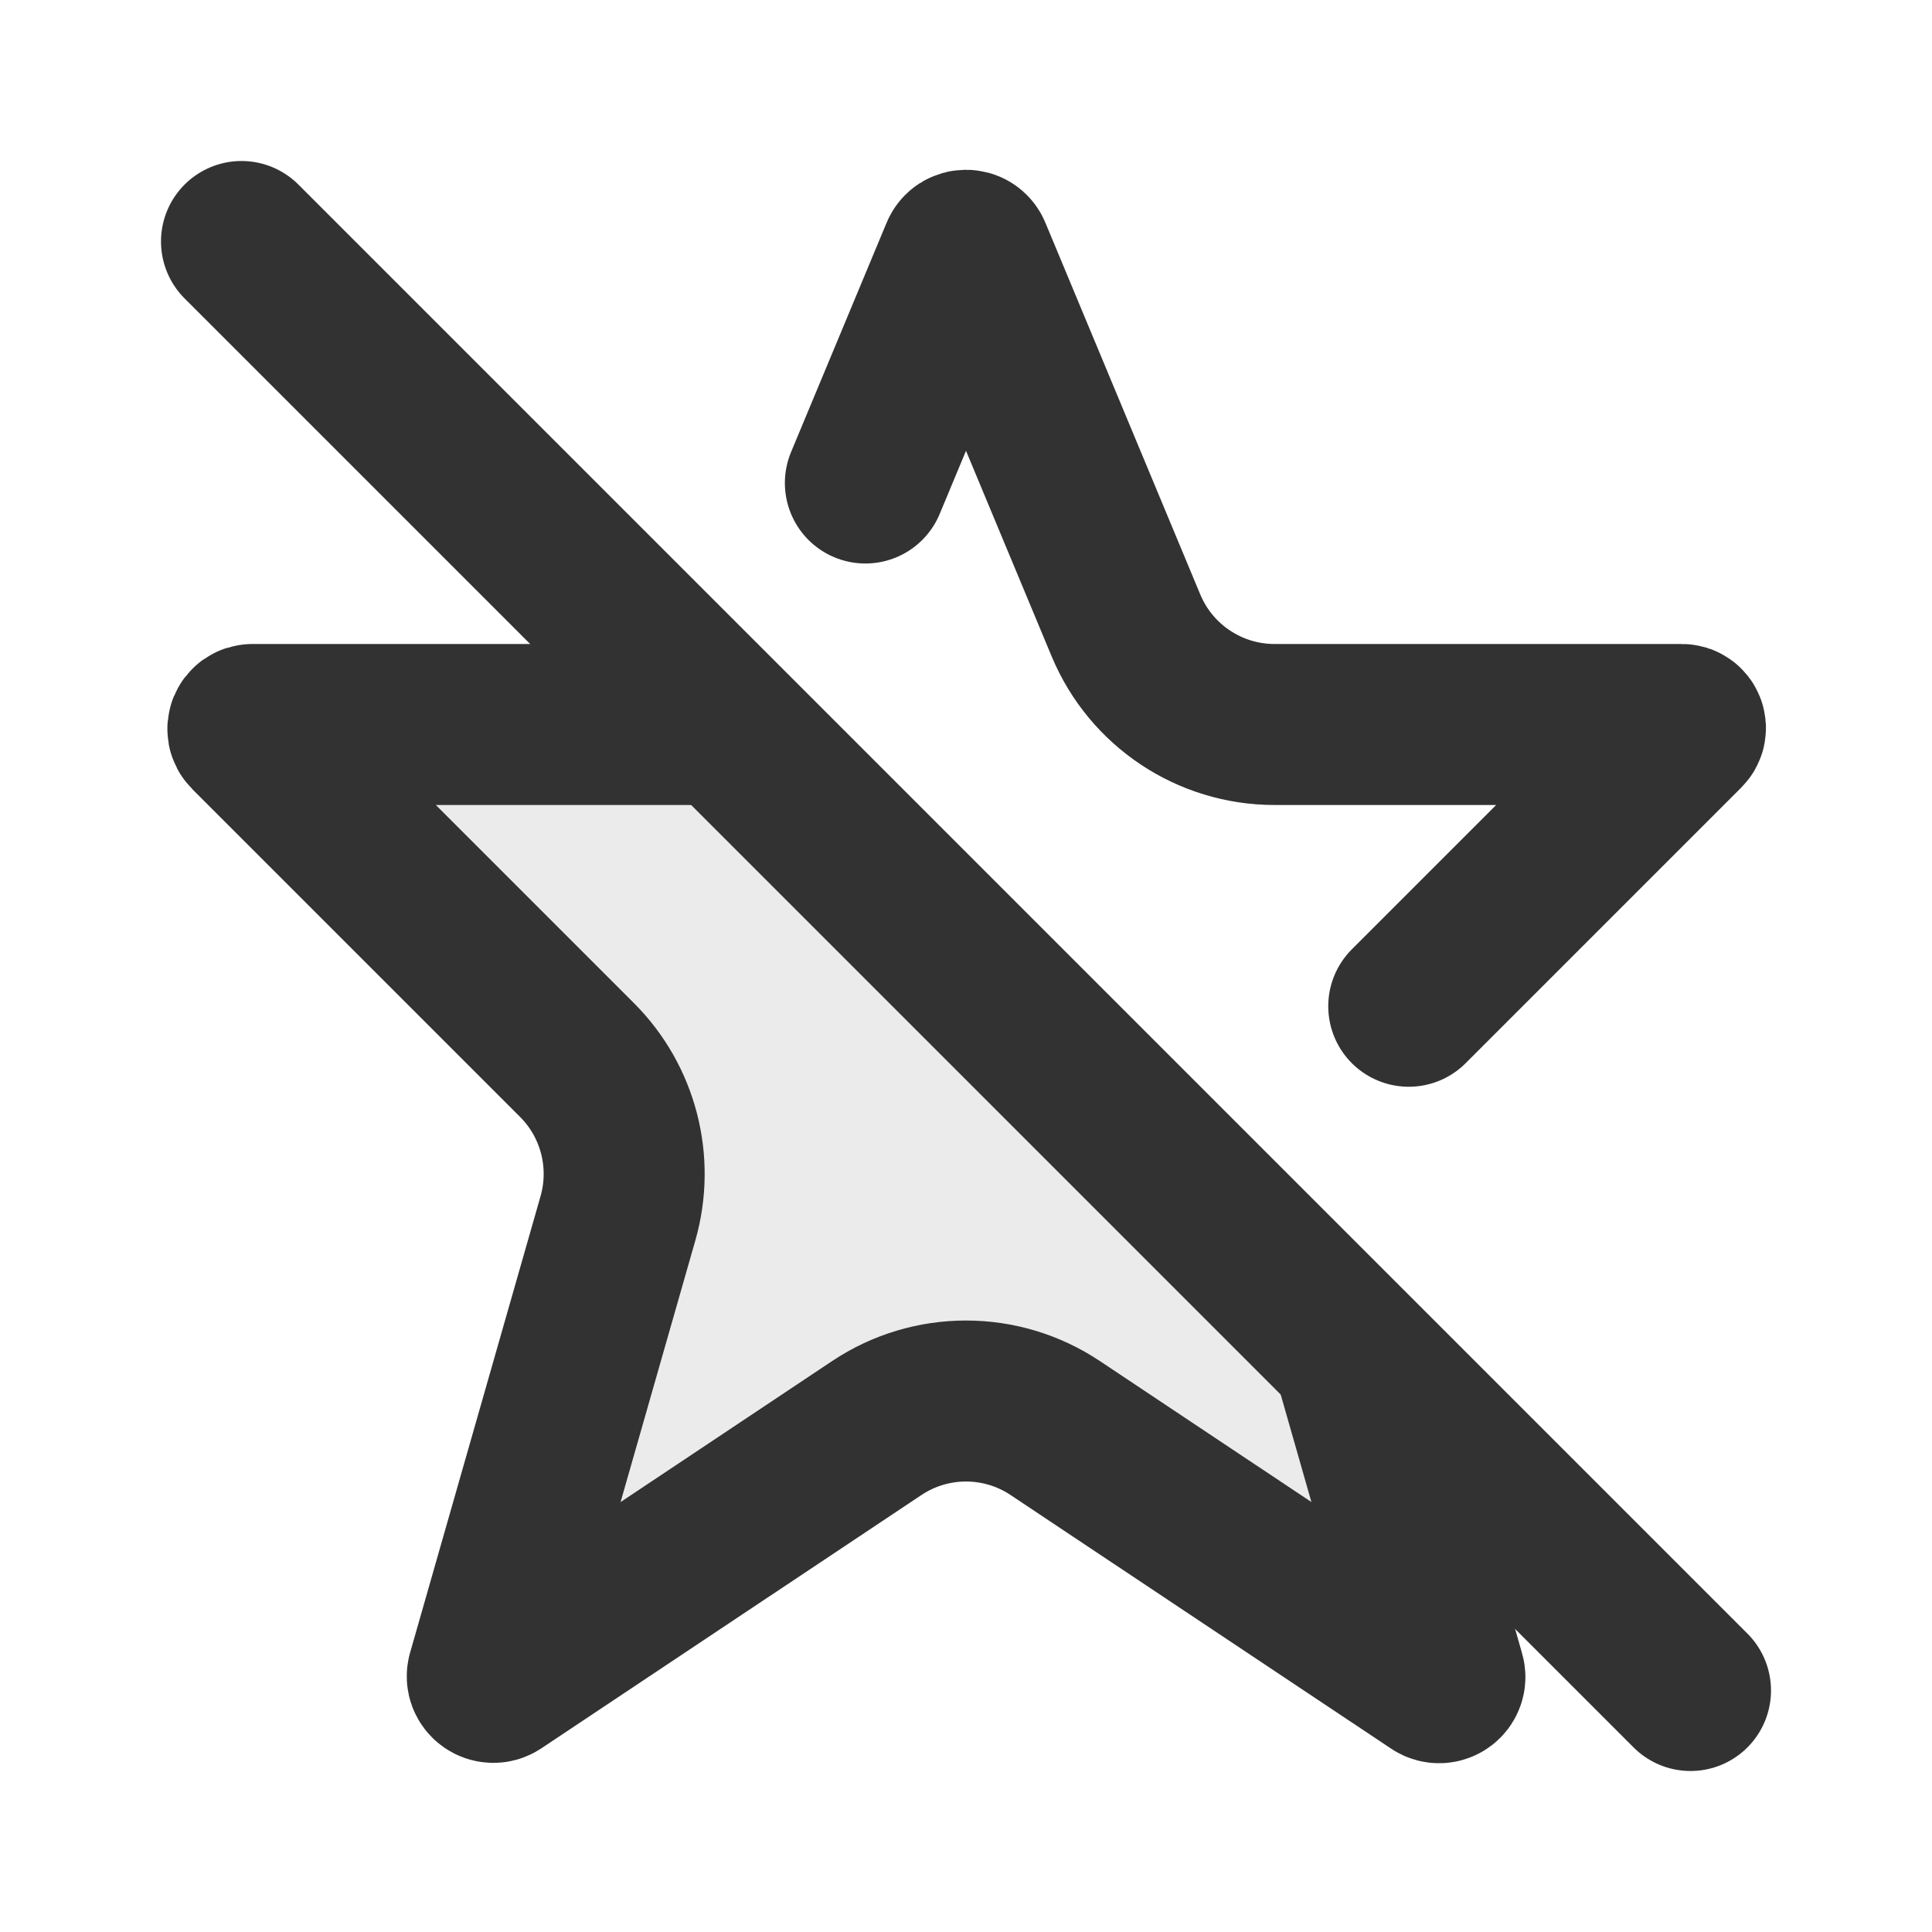
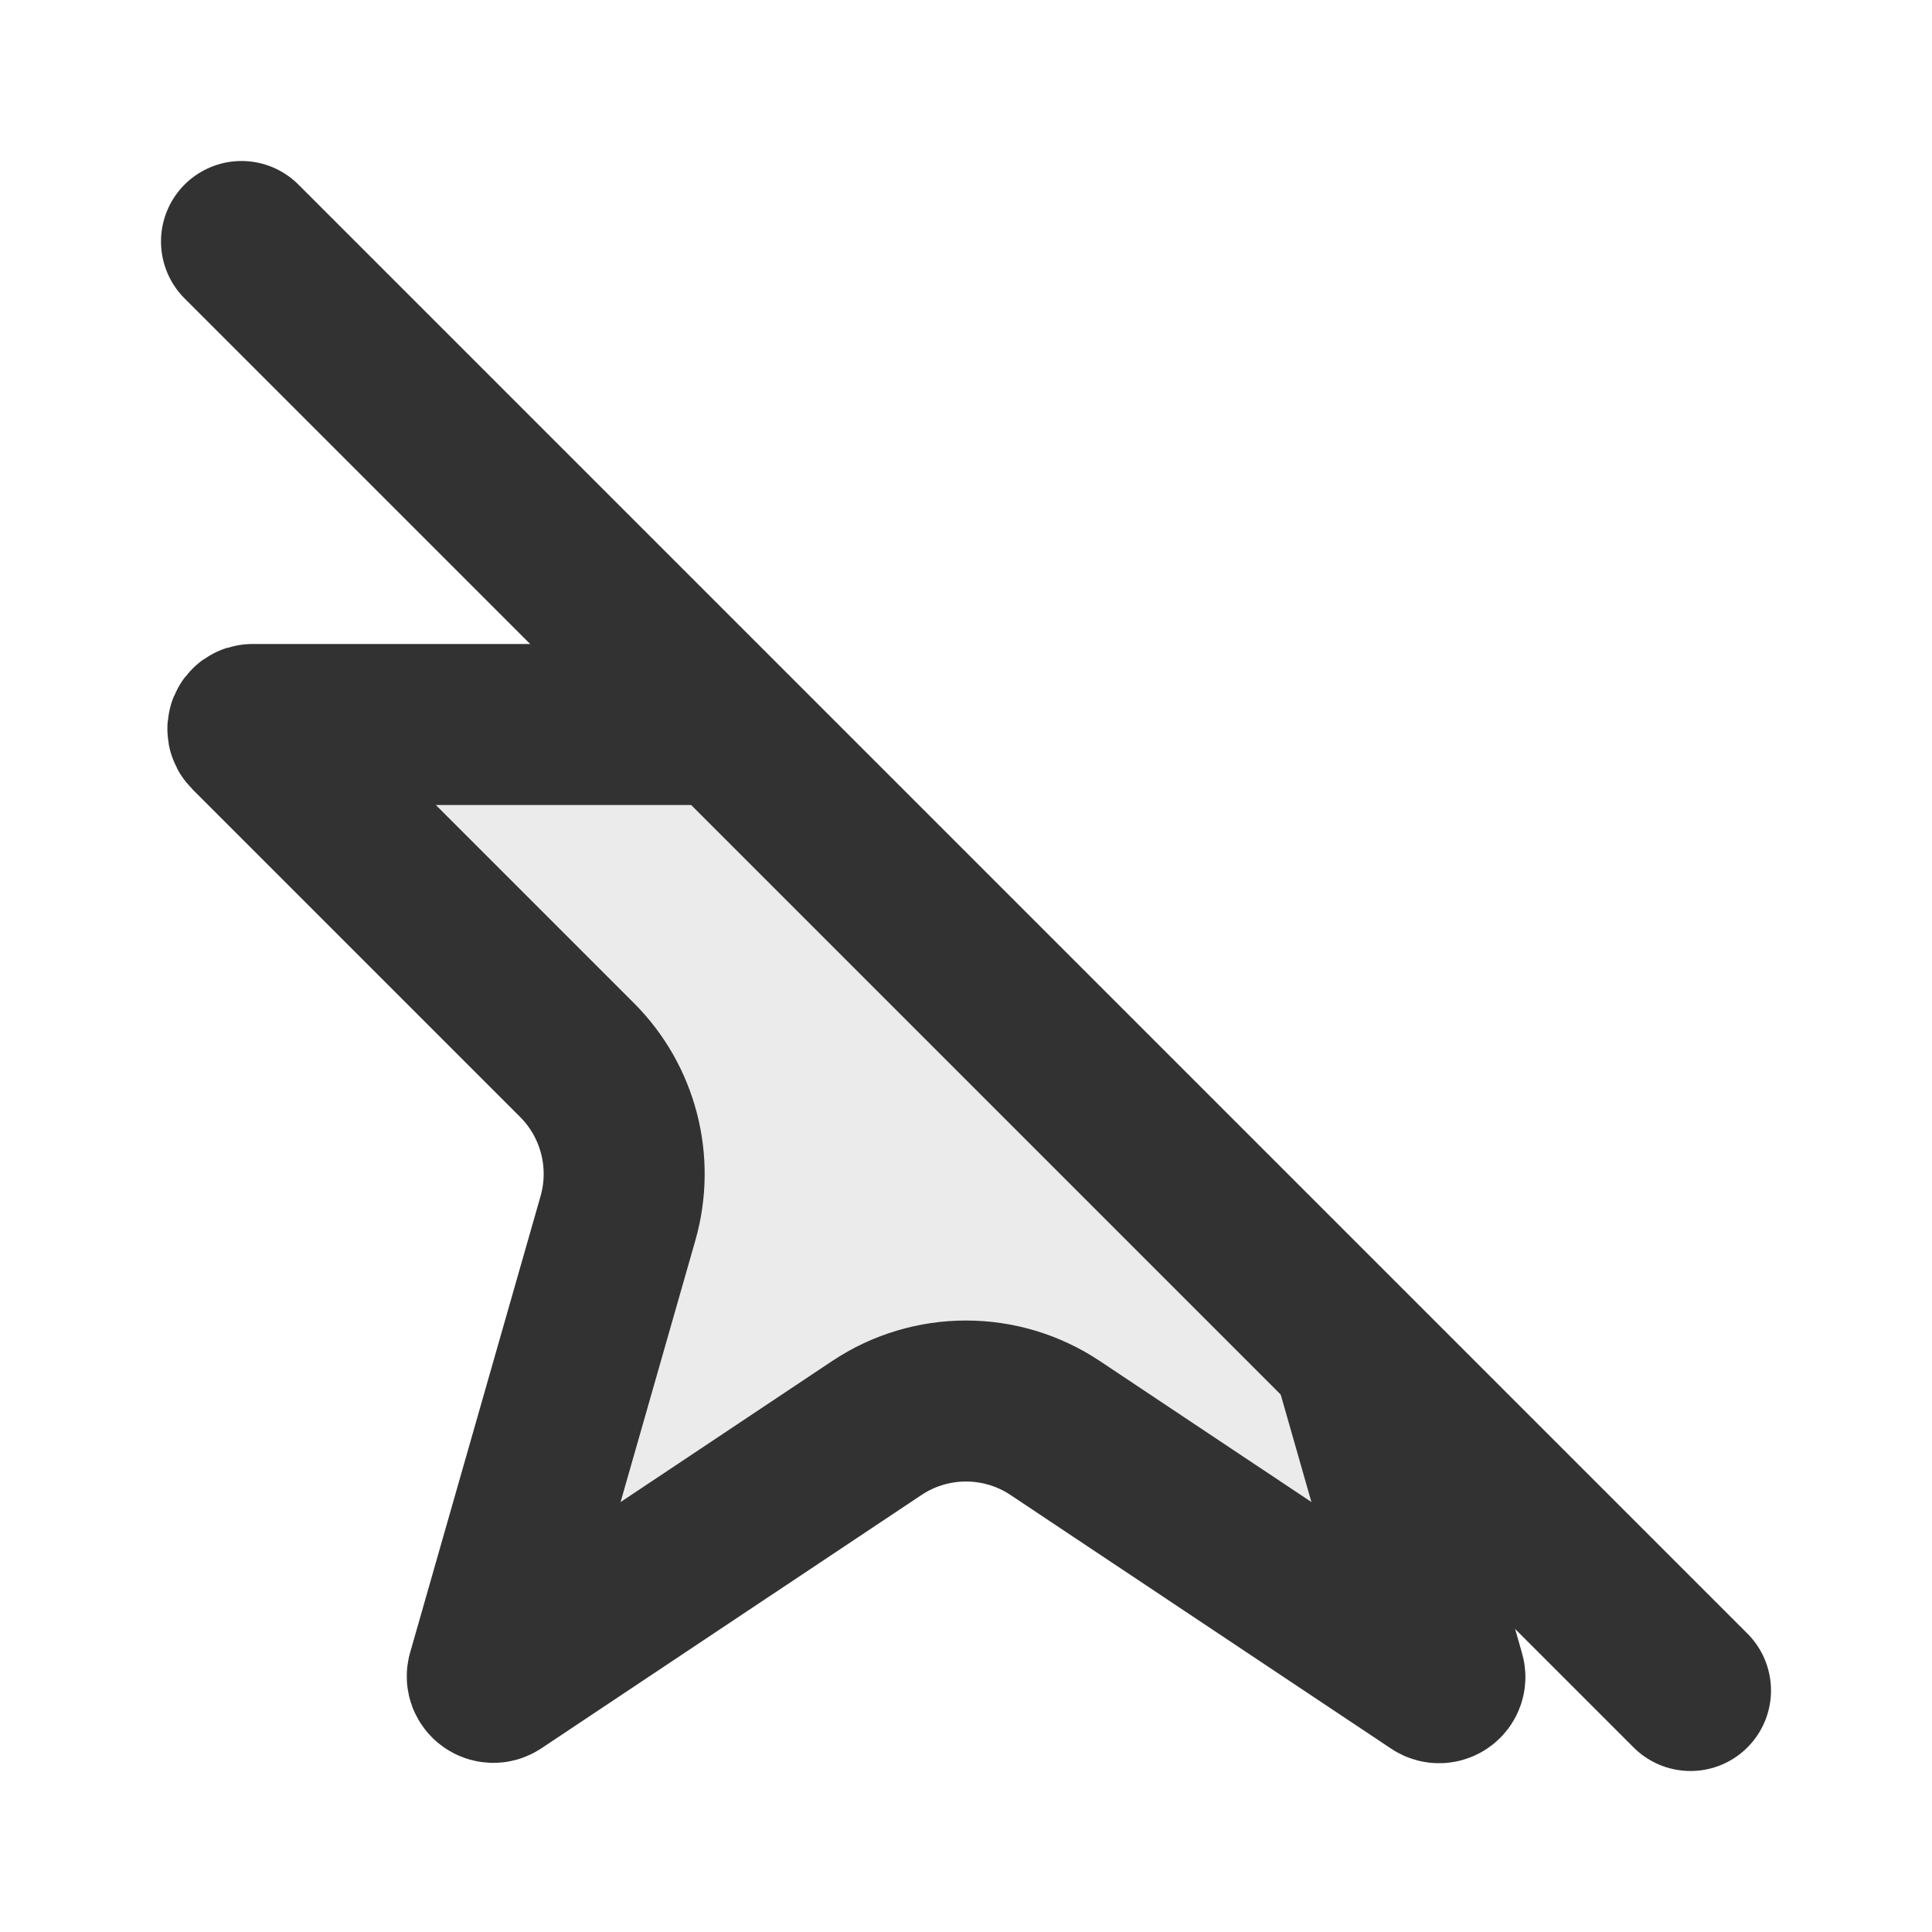
<svg xmlns="http://www.w3.org/2000/svg" width="800px" height="800px" viewBox="0 0 24 24" fill="none">
-   <path opacity="0.1" d="M16.941 17.295L8.599 8.953C8.459 8.984 8.314 9 8.167 9L3.135 9C3.085 9 3.06 9.06 3.096 9.096L7.168 13.168C7.681 13.681 7.876 14.433 7.677 15.132L6.056 20.803C6.037 20.87 6.112 20.925 6.171 20.886L10.89 17.74C11.562 17.292 12.438 17.292 13.109 17.74L17.837 20.891C17.893 20.928 17.965 20.876 17.946 20.812L16.941 17.295Z" fill="#323232" />
-   <path d="M10.75 6L11.937 3.151V3.151C11.96 3.095 12.04 3.095 12.063 3.151V3.151L13.987 7.769C14.298 8.515 15.026 9 15.833 9H20.893V9C20.933 9 20.952 9.048 20.924 9.076L20.893 9.107L17.5 12.5" stroke="#323232" stroke-width="2" stroke-linecap="round" stroke-linejoin="round" />
+   <path opacity="0.1" d="M16.941 17.295L8.599 8.953L3.135 9C3.085 9 3.06 9.06 3.096 9.096L7.168 13.168C7.681 13.681 7.876 14.433 7.677 15.132L6.056 20.803C6.037 20.87 6.112 20.925 6.171 20.886L10.89 17.74C11.562 17.292 12.438 17.292 13.109 17.74L17.837 20.891C17.893 20.928 17.965 20.876 17.946 20.812L16.941 17.295Z" fill="#323232" />
  <path d="M9 9H3.135V9C3.085 9 3.06 9.06 3.096 9.096L3.135 9.135L7.168 13.168C7.681 13.681 7.876 14.433 7.677 15.132L6.064 20.776L6.056 20.803C6.037 20.87 6.112 20.925 6.171 20.886V20.886L10.891 17.74C11.562 17.292 12.438 17.292 13.109 17.74L17.819 20.879L17.837 20.891C17.893 20.928 17.965 20.876 17.946 20.812V20.812L16.857 17" stroke="#323232" stroke-width="2" stroke-linejoin="round" />
  <path d="M3 3L21 21" stroke="#323232" stroke-width="2" stroke-linecap="round" stroke-linejoin="round" />
</svg>